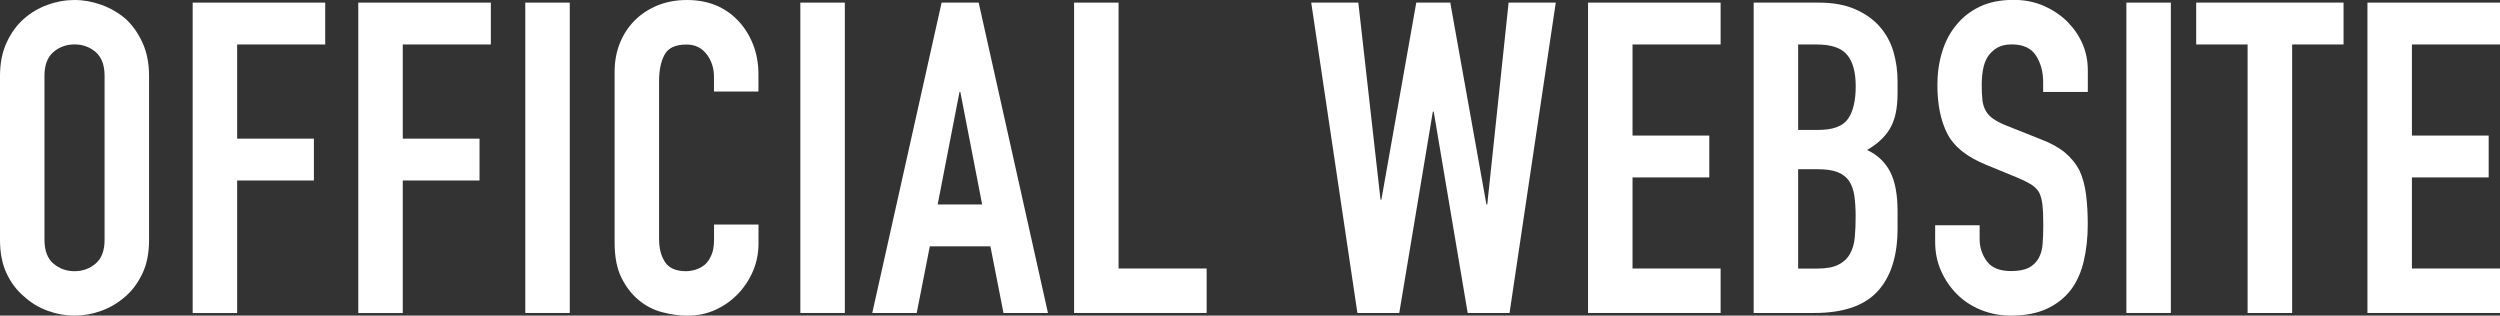
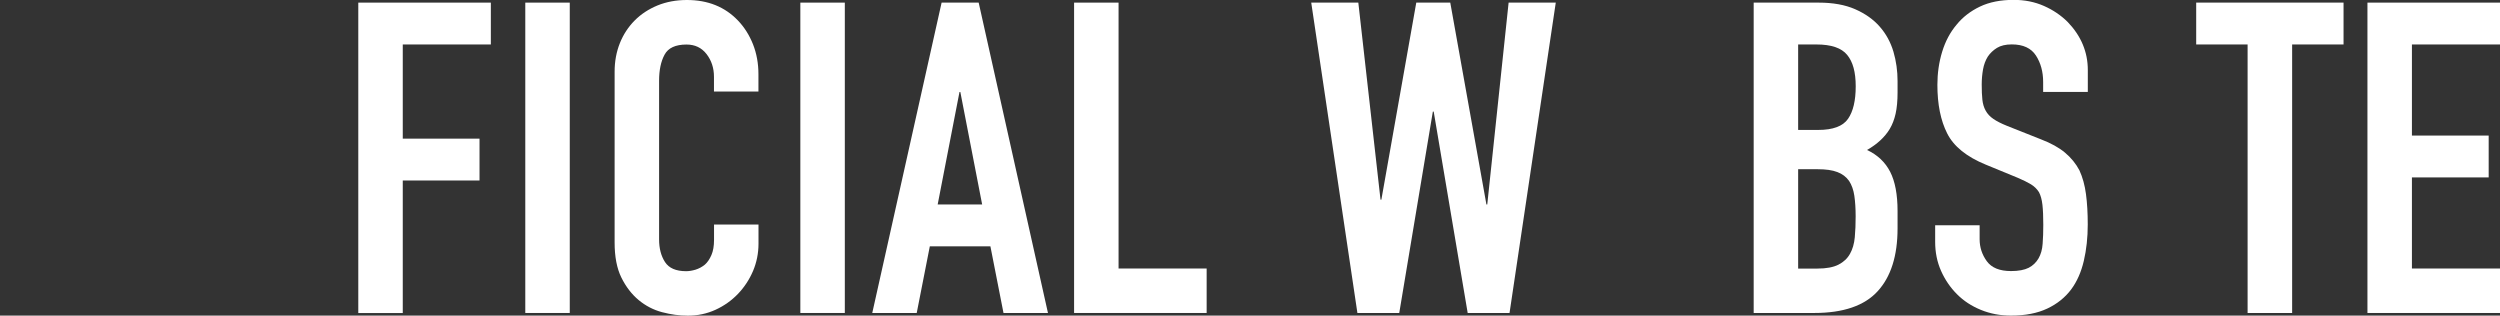
<svg xmlns="http://www.w3.org/2000/svg" id="_レイヤー_1" data-name="レイヤー_1" viewBox="0 0 381.74 48.19">
  <rect x="0" y="0" width="381.74" height="48.19" fill="#333333" stroke="none" />
  <defs>
    <style>
      .cls-1 {
        fill: #fff;
      }
    </style>
  </defs>
-   <path class="cls-1" d="M0,11.58c0-1.91.33-3.59,1-5.06.67-1.46,1.55-2.68,2.66-3.66,1.06-.93,2.27-1.64,3.63-2.13,1.35-.49,2.72-.73,4.09-.73s2.74.25,4.09.73c1.35.49,2.58,1.2,3.69,2.13,1.07.98,1.93,2.2,2.6,3.66.67,1.46,1,3.15,1,5.06v25.03c0,2-.33,3.71-1,5.12-.67,1.42-1.53,2.6-2.6,3.53-1.11.98-2.34,1.71-3.69,2.2-1.35.49-2.72.73-4.09.73s-2.74-.24-4.09-.73c-1.35-.49-2.56-1.22-3.63-2.2-1.11-.93-2-2.11-2.66-3.53-.67-1.42-1-3.13-1-5.12V11.58ZM6.79,36.61c0,1.64.45,2.85,1.36,3.63.91.78,1.99,1.17,3.23,1.17s2.32-.39,3.23-1.17c.91-.78,1.36-1.99,1.36-3.63V11.58c0-1.64-.46-2.85-1.36-3.63-.91-.78-1.99-1.17-3.23-1.17s-2.32.39-3.23,1.17c-.91.78-1.36,1.99-1.36,3.63v25.03Z" />
-   <path class="cls-1" d="M29.42,47.79V.4h20.24v6.39h-13.45v14.38h11.72v6.39h-11.72v20.24h-6.79Z" />
  <path class="cls-1" d="M54.71,47.79V.4h20.24v6.39h-13.45v14.38h11.72v6.39h-11.72v20.24h-6.79Z" />
  <path class="cls-1" d="M80.21,47.79V.4h6.79v47.39h-6.79Z" />
  <path class="cls-1" d="M115.82,34.28v2.93c0,1.46-.28,2.85-.83,4.16-.56,1.31-1.32,2.47-2.3,3.5-.98,1.02-2.12,1.83-3.43,2.43-1.31.6-2.72.9-4.23.9-1.29,0-2.6-.18-3.93-.53-1.33-.35-2.53-.98-3.59-1.86-1.06-.89-1.94-2.03-2.63-3.43-.69-1.4-1.03-3.18-1.03-5.36V10.92c0-1.55.27-3,.8-4.33.53-1.33,1.29-2.48,2.26-3.46s2.14-1.74,3.49-2.3c1.35-.55,2.85-.83,4.49-.83,3.2,0,5.79,1.04,7.79,3.13.98,1.02,1.74,2.23,2.3,3.63.55,1.4.83,2.92.83,4.56v2.66h-6.79v-2.26c0-1.33-.38-2.49-1.13-3.46-.76-.98-1.78-1.46-3.06-1.46-1.69,0-2.81.52-3.36,1.56-.56,1.04-.83,2.36-.83,3.96v24.23c0,1.38.3,2.53.9,3.46s1.67,1.4,3.23,1.4c.44,0,.92-.08,1.43-.23.51-.16.99-.41,1.43-.77.4-.35.73-.84,1-1.46s.4-1.4.4-2.33v-2.33h6.79Z" />
  <path class="cls-1" d="M122.21,47.79V.4h6.79v47.39h-6.79Z" />
  <path class="cls-1" d="M133.19,47.79L143.78.4h5.66l10.58,47.39h-6.79l-2-10.18h-9.25l-2,10.18h-6.79ZM149.97,31.22l-3.33-17.17h-.13l-3.33,17.17h6.79Z" />
  <path class="cls-1" d="M164.01,47.79V.4h6.79v40.6h13.45v6.79h-20.24Z" />
  <path class="cls-1" d="M237.56.4l-7.06,47.39h-6.39l-5.19-30.75h-.13l-5.13,30.75h-6.39L200.22.4h7.19l3.39,30.09h.13L216.26.4h5.19l5.52,30.82h.13l3.26-30.82h7.19Z" />
-   <path class="cls-1" d="M242.49,47.79V.4h20.24v6.39h-13.45v13.91h11.72v6.39h-11.72v13.91h13.45v6.79h-20.24Z" />
  <path class="cls-1" d="M267.78,47.79V.4h9.92c2.17,0,4.03.33,5.56,1,1.53.67,2.79,1.55,3.76,2.66.98,1.11,1.67,2.39,2.1,3.83.42,1.44.63,2.94.63,4.49v1.73c0,1.29-.1,2.37-.3,3.26-.2.89-.5,1.66-.9,2.33-.75,1.24-1.91,2.31-3.46,3.2,1.6.75,2.77,1.86,3.53,3.33.75,1.46,1.13,3.46,1.13,5.99v2.66c0,4.17-1.01,7.37-3.03,9.58-2.02,2.22-5.25,3.33-9.69,3.33h-9.25ZM274.57,25.83v15.18h2.93c1.37,0,2.45-.2,3.23-.6s1.37-.95,1.76-1.66c.4-.71.64-1.55.73-2.53.09-.98.13-2.04.13-3.2s-.07-2.24-.2-3.13c-.13-.89-.4-1.64-.8-2.26-.44-.62-1.04-1.08-1.8-1.36-.75-.29-1.75-.43-3-.43h-3ZM274.57,6.79v13.05h3.06c2.26,0,3.78-.57,4.56-1.7.78-1.13,1.17-2.78,1.17-4.96s-.43-3.73-1.3-4.79c-.87-1.07-2.43-1.6-4.69-1.6h-2.8Z" />
  <path class="cls-1" d="M318.77,14.04h-6.79v-1.53c0-1.55-.37-2.9-1.1-4.03-.73-1.13-1.96-1.7-3.69-1.7-.93,0-1.69.18-2.26.53-.58.36-1.04.8-1.4,1.33-.36.58-.6,1.23-.73,1.96s-.2,1.5-.2,2.3c0,.93.03,1.71.1,2.33.07.62.23,1.18.5,1.66.27.49.65.91,1.17,1.26.51.36,1.21.71,2.1,1.07l5.19,2.06c1.51.58,2.73,1.25,3.66,2.03.93.78,1.66,1.68,2.2,2.7.49,1.07.82,2.27,1,3.63.18,1.35.27,2.9.27,4.63,0,2-.2,3.85-.6,5.56-.4,1.71-1.04,3.16-1.93,4.36-.93,1.24-2.15,2.22-3.66,2.93-1.51.71-3.35,1.07-5.53,1.07-1.64,0-3.17-.29-4.59-.87-1.42-.58-2.64-1.37-3.66-2.4-1.02-1.02-1.83-2.21-2.43-3.56-.6-1.35-.9-2.83-.9-4.43v-2.53h6.79v2.13c0,1.24.37,2.36,1.1,3.36.73,1,1.96,1.5,3.69,1.5,1.15,0,2.05-.17,2.7-.5.64-.33,1.14-.81,1.5-1.43.36-.62.57-1.36.63-2.23.07-.87.1-1.83.1-2.9,0-1.24-.04-2.26-.13-3.06-.09-.8-.27-1.44-.53-1.93-.31-.49-.72-.89-1.23-1.2-.51-.31-1.19-.64-2.03-1l-4.86-2c-2.93-1.2-4.89-2.78-5.89-4.76-1-1.97-1.5-4.45-1.5-7.42,0-1.77.24-3.46.73-5.06.49-1.6,1.22-2.97,2.2-4.13.93-1.15,2.12-2.07,3.56-2.76,1.44-.69,3.16-1.03,5.16-1.03,1.69,0,3.23.31,4.63.93,1.4.62,2.61,1.44,3.63,2.46,2.04,2.13,3.06,4.57,3.06,7.32v3.33Z" />
-   <path class="cls-1" d="M324.69,47.79V.4h6.79v47.39h-6.79Z" />
  <path class="cls-1" d="M343.2,47.79V6.79h-7.85V.4h22.5v6.39h-7.85v41h-6.79Z" />
  <path class="cls-1" d="M361.5,47.79V.4h20.24v6.39h-13.45v13.91h11.72v6.39h-11.72v13.91h13.45v6.79h-20.24Z" />
</svg>